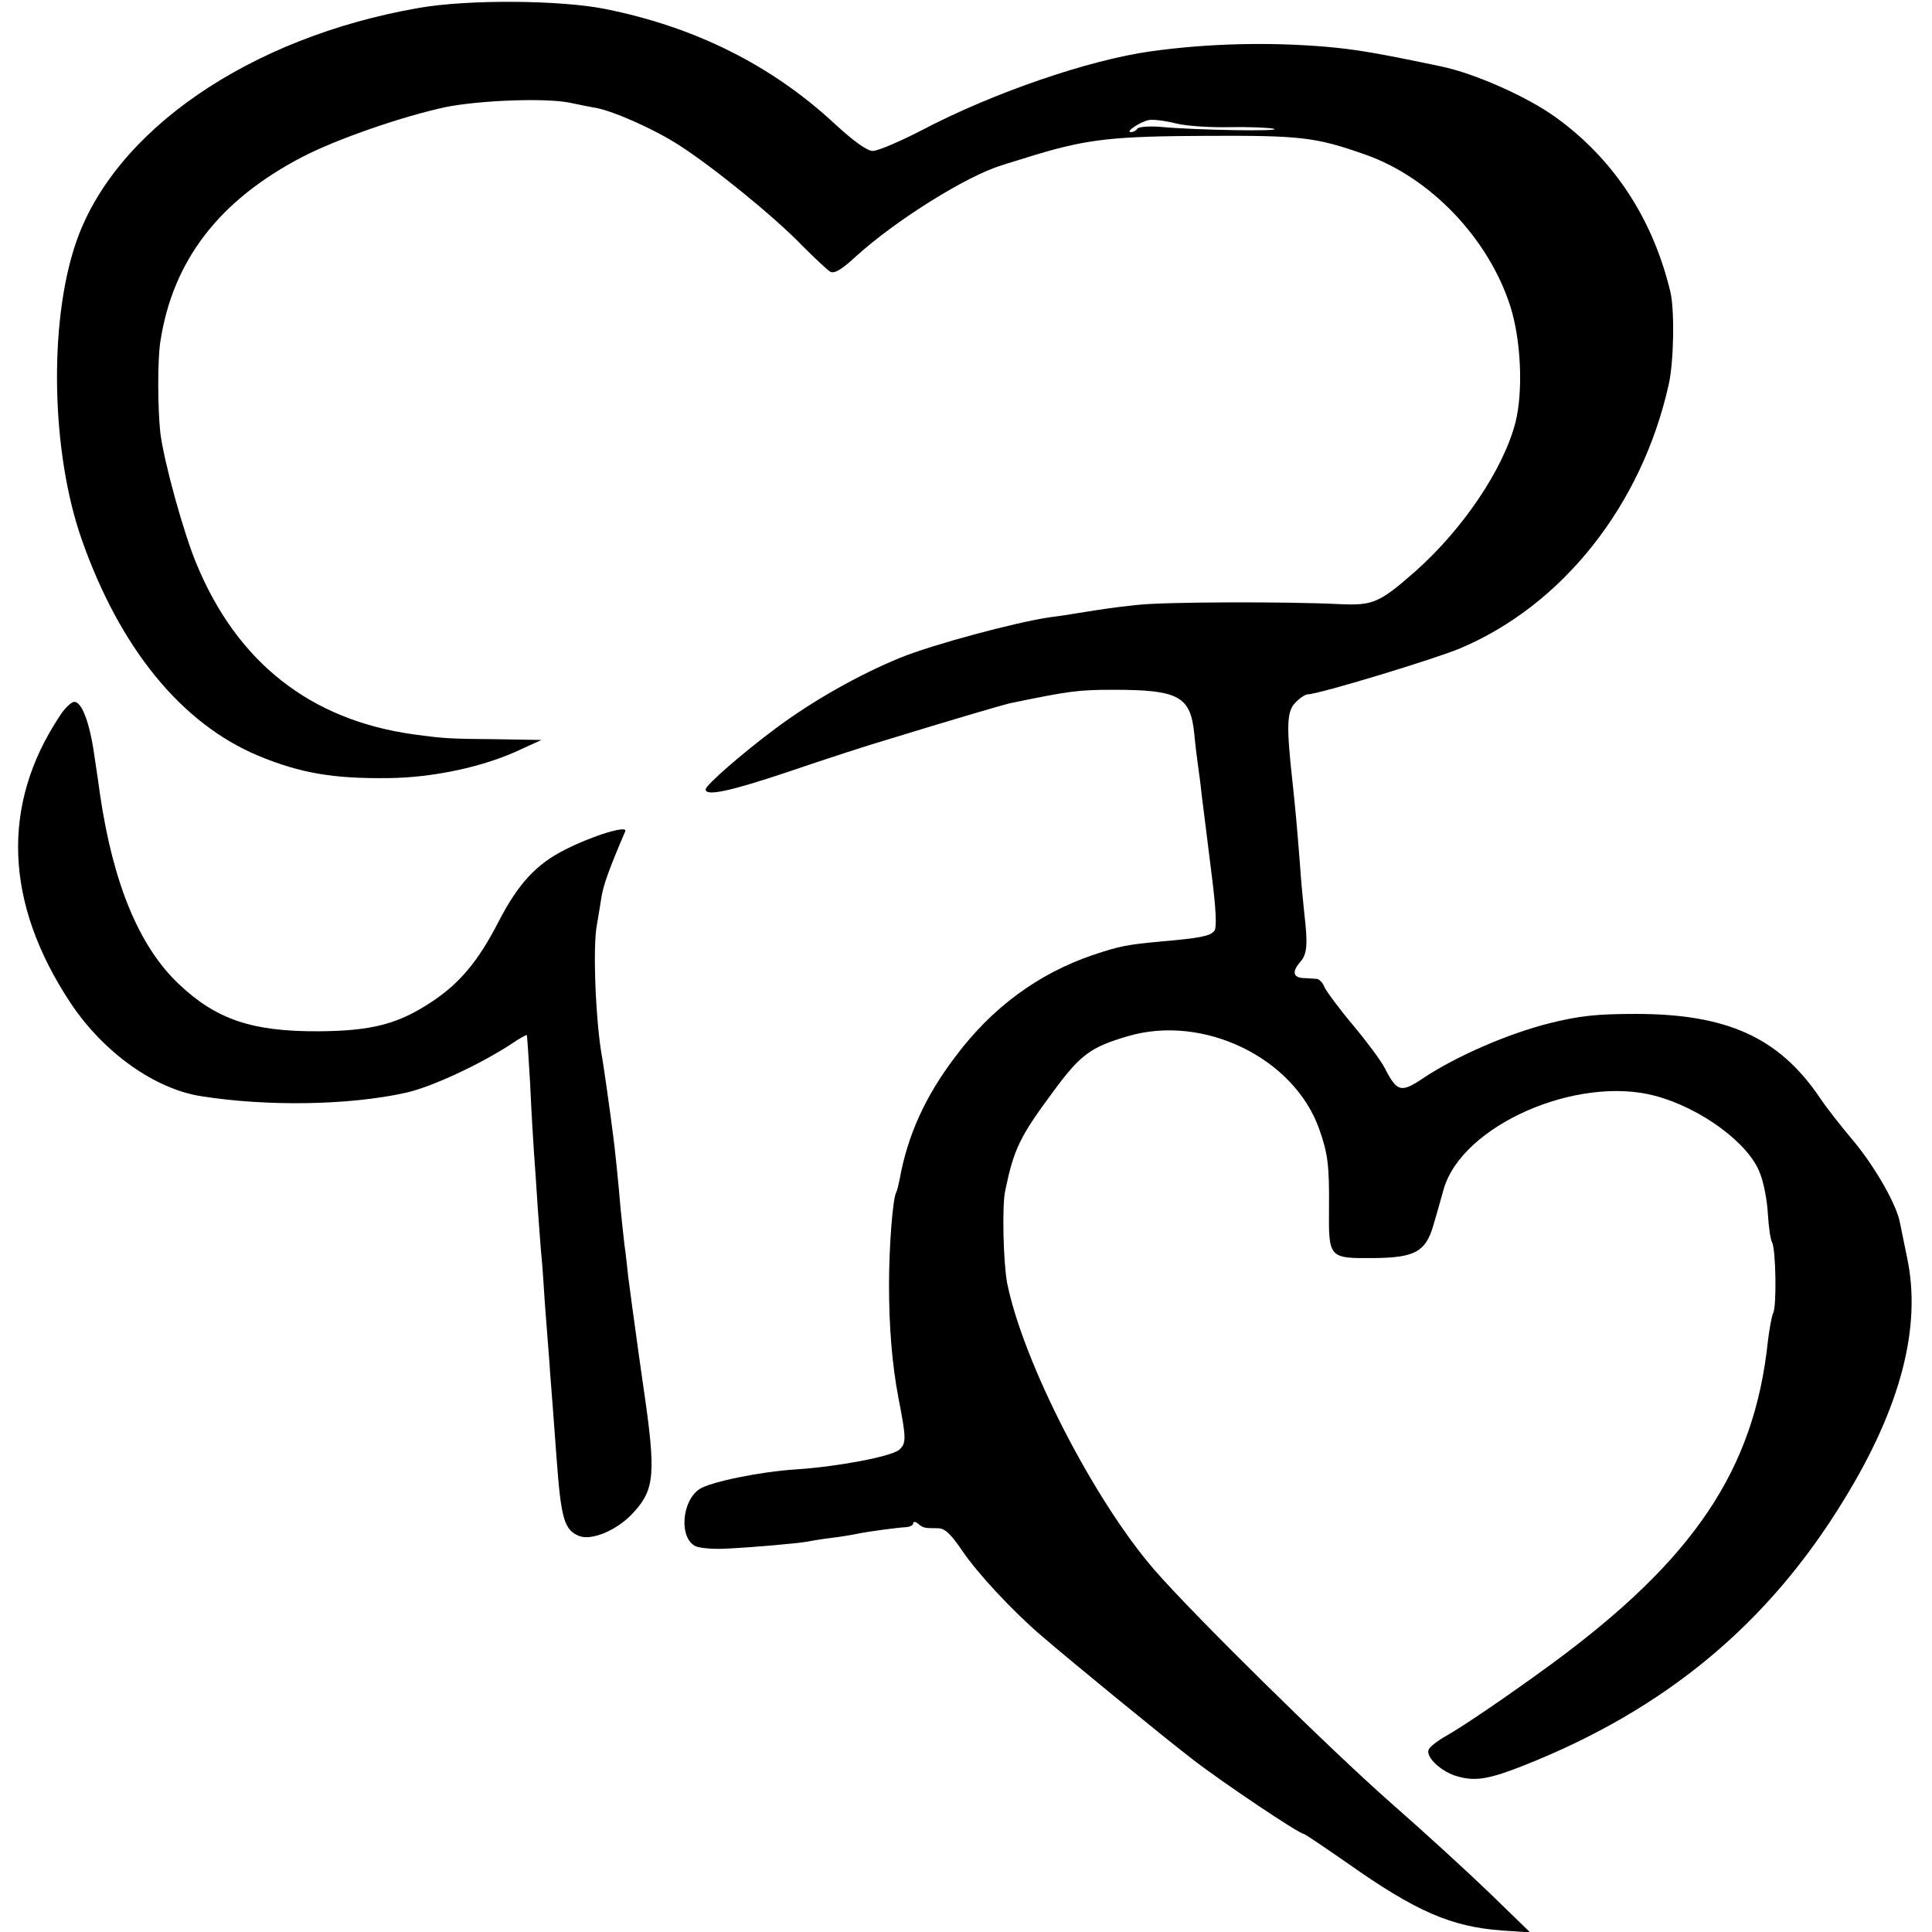
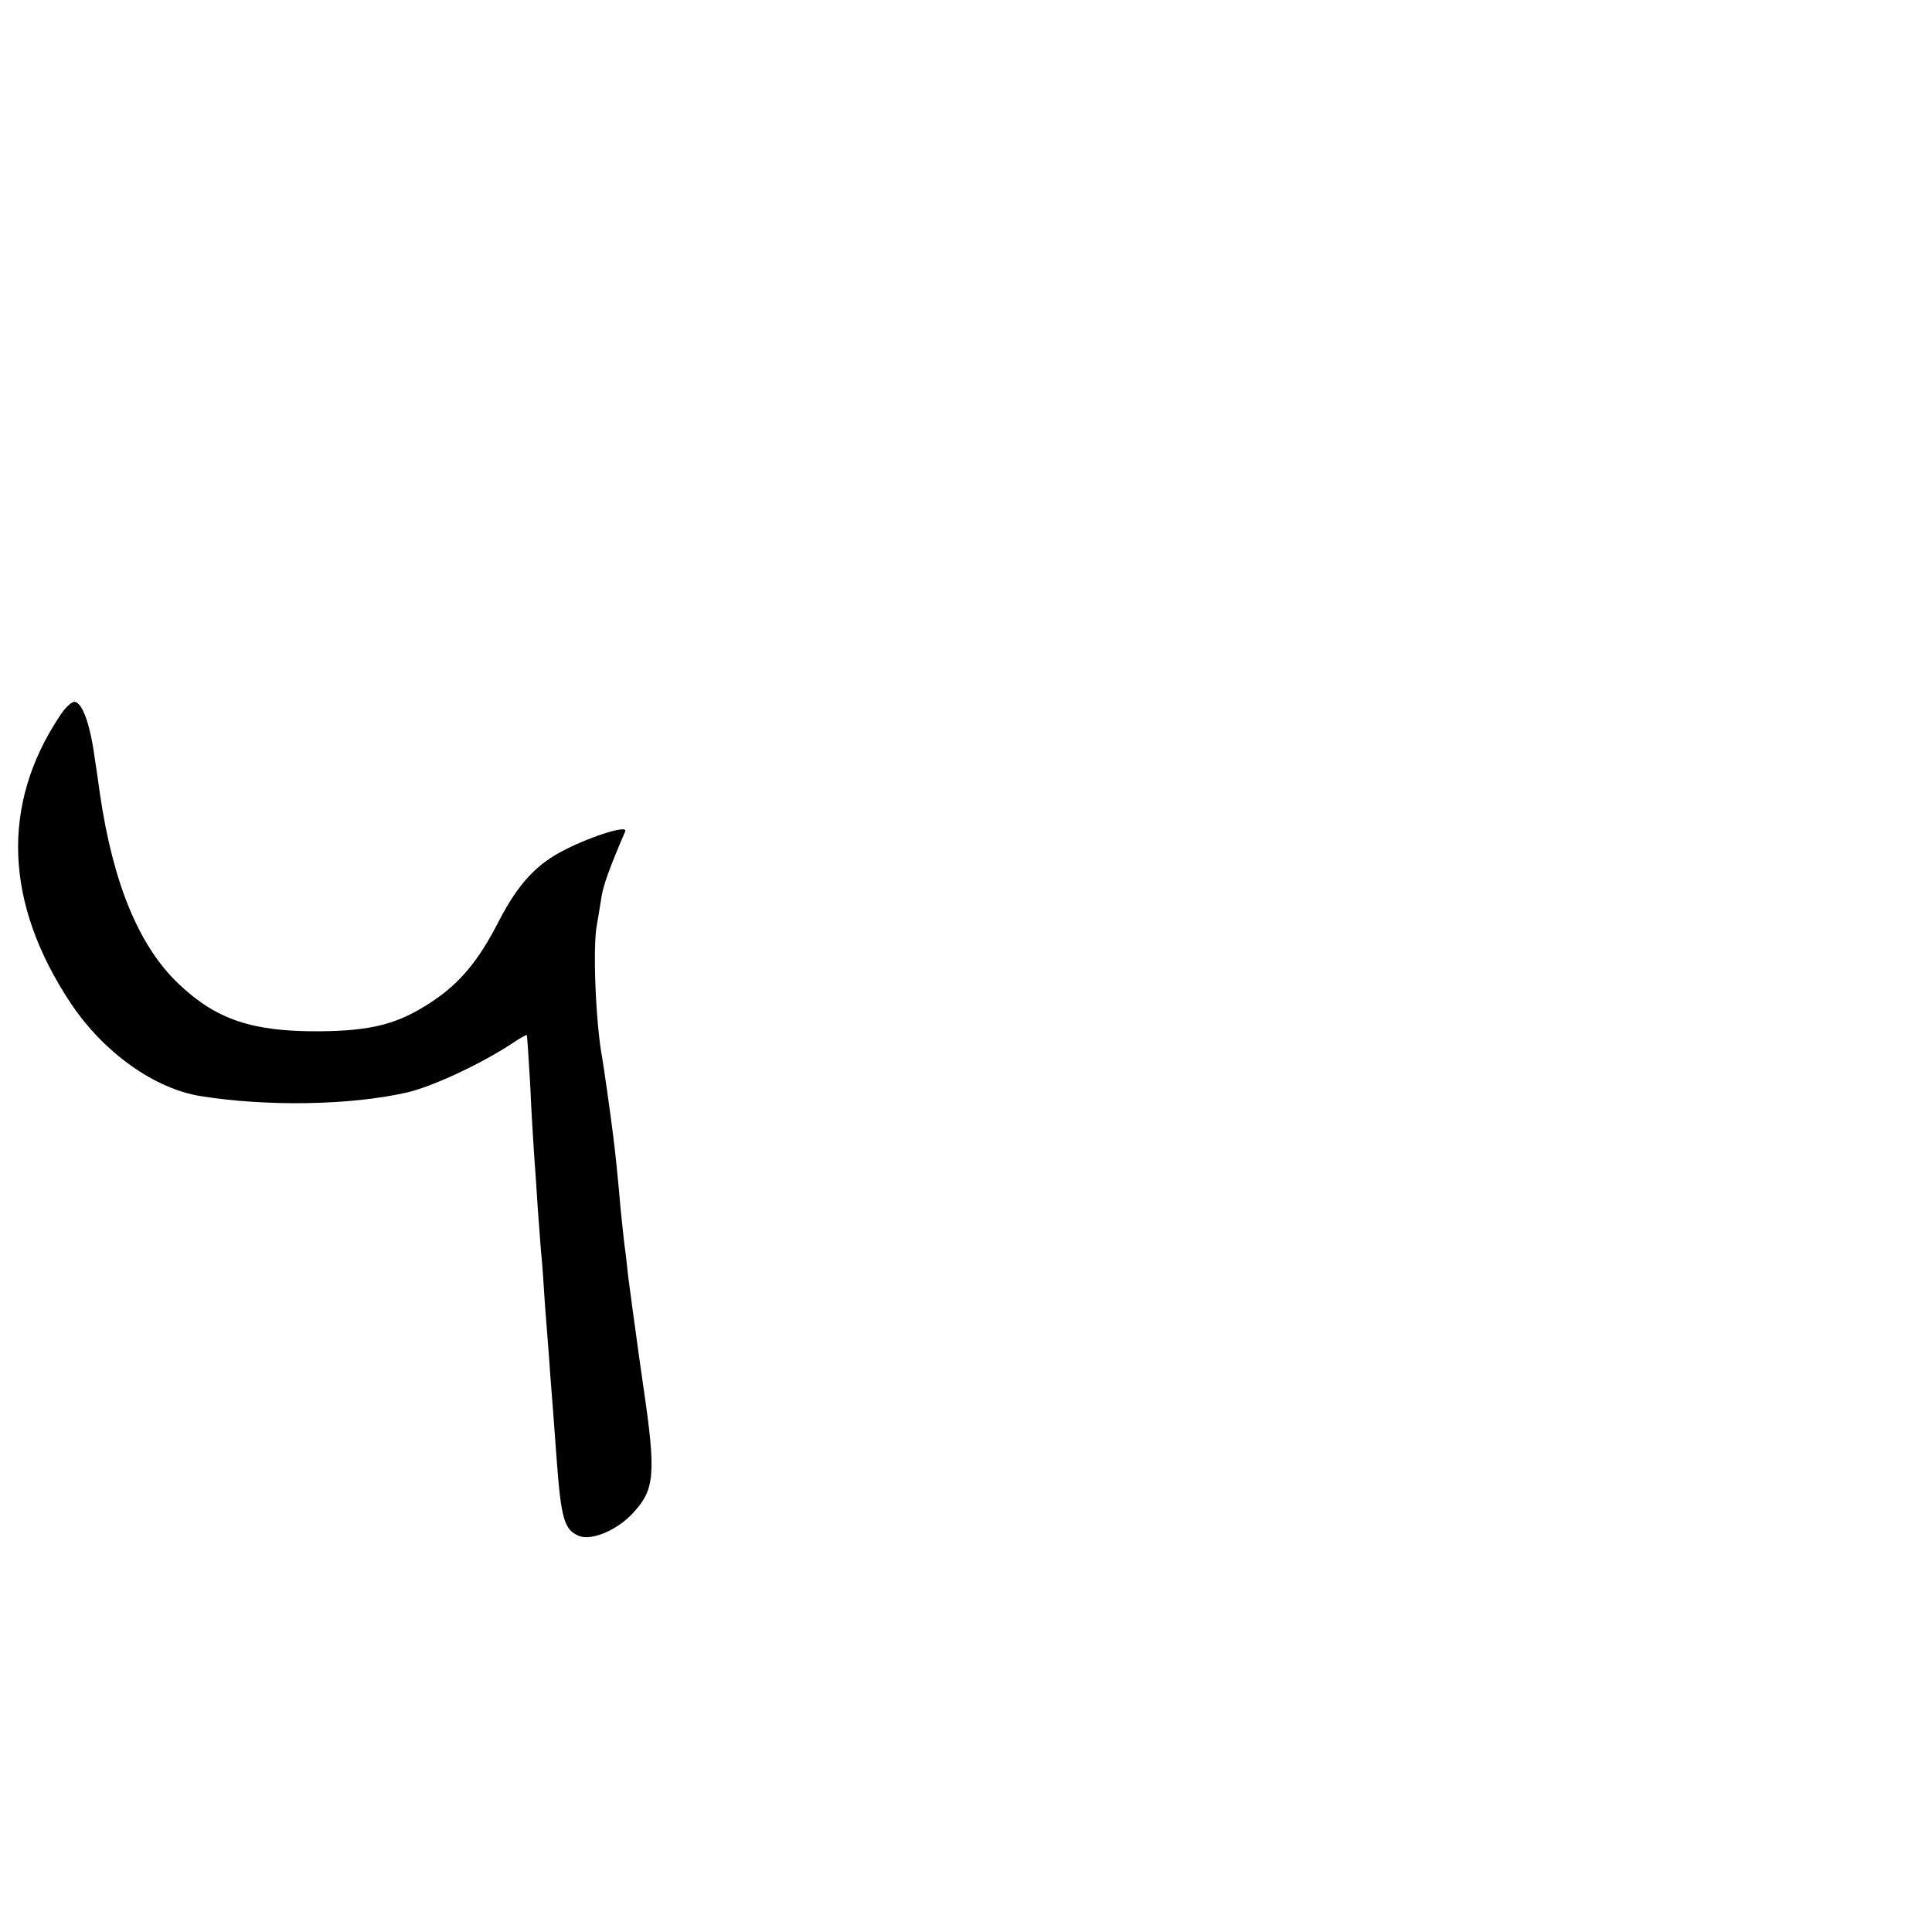
<svg xmlns="http://www.w3.org/2000/svg" version="1.0" width="512pt" height="512pt" viewBox="0 0 512 512" preserveAspectRatio="xMidYMid meet">
  <g transform="translate(0,512) scale(0.1,-0.1)" fill="#000000" stroke="none">
-     <path d="M1110 5099 c-449 -78 -810 -326 -910 -626 -71 -211 -64 -552 16 -781 101 -289 265 -490 469 -575 111 -46 199 -61 345 -59 117 1 254 30 350 76 l55 25 -120 2 c-126 1 -139 2 -220 13 -272 38 -466 190 -574 451 -34 81 -86 269 -96 347 -7 63 -8 193 0 243 33 215 156 375 378 490 91 47 262 106 377 131 89 18 263 25 329 12 25 -5 57 -12 71 -14 50 -10 157 -58 220 -99 89 -57 253 -190 325 -265 33 -33 67 -65 75 -70 11 -6 30 5 70 42 105 95 292 212 385 240 11 4 52 16 90 28 140 42 208 49 455 50 247 1 286 -3 419 -50 171 -60 325 -221 383 -400 29 -90 35 -227 14 -310 -32 -123 -138 -281 -265 -394 -96 -84 -112 -91 -201 -87 -140 7 -465 6 -535 -2 -66 -7 -85 -10 -160 -22 -16 -3 -50 -8 -74 -11 -89 -13 -309 -72 -395 -107 -110 -45 -232 -114 -330 -187 -90 -67 -186 -151 -186 -162 0 -19 65 -5 220 47 91 31 210 70 265 86 163 50 299 90 320 95 159 33 184 36 275 36 174 0 205 -17 215 -117 3 -33 8 -71 10 -85 2 -14 7 -50 10 -80 4 -30 15 -120 25 -200 13 -100 15 -149 8 -157 -11 -14 -39 -19 -140 -28 -89 -8 -111 -12 -182 -36 -144 -49 -267 -139 -364 -269 -80 -105 -127 -209 -148 -326 -3 -15 -7 -31 -9 -34 -9 -15 -19 -142 -19 -245 0 -112 8 -210 25 -300 21 -107 21 -120 2 -137 -21 -18 -164 -45 -273 -52 -95 -6 -226 -33 -256 -52 -48 -32 -55 -131 -10 -152 12 -5 49 -8 82 -6 79 4 187 14 210 18 11 2 39 7 64 10 25 3 56 8 70 11 34 7 111 17 133 18 9 1 17 5 17 10 0 5 6 5 13 -1 13 -11 16 -12 52 -12 19 0 34 -14 66 -61 40 -59 133 -159 209 -224 85 -73 322 -267 400 -327 80 -62 283 -198 295 -198 3 0 56 -36 118 -79 180 -127 273 -167 407 -177 l75 -5 -105 102 c-58 56 -177 165 -265 242 -160 141 -521 496 -626 617 -161 186 -348 551 -390 760 -10 53 -14 205 -5 245 23 110 38 142 127 262 72 98 99 118 198 147 200 59 440 -57 507 -246 23 -65 27 -96 26 -210 -1 -133 -1 -133 120 -132 107 1 136 17 156 85 7 24 20 68 28 98 49 169 353 302 560 247 121 -32 249 -126 278 -205 10 -24 19 -72 21 -107 2 -35 7 -69 11 -76 10 -16 13 -169 3 -188 -4 -9 -10 -42 -14 -75 -36 -340 -196 -578 -575 -856 -115 -84 -231 -163 -277 -189 -23 -13 -44 -29 -47 -37 -8 -20 35 -60 78 -71 46 -13 83 -7 176 30 373 148 646 374 847 704 150 244 206 458 167 641 -8 38 -16 79 -19 93 -9 48 -65 146 -122 215 -33 39 -74 91 -91 117 -108 159 -246 221 -487 221 -105 0 -149 -5 -230 -25 -110 -28 -243 -86 -330 -143 -62 -42 -72 -40 -105 24 -10 20 -49 72 -85 115 -37 44 -70 89 -75 100 -4 11 -13 21 -21 22 -8 0 -24 2 -36 2 -27 2 -29 18 -7 43 18 20 20 47 11 124 -3 28 -9 88 -12 135 -8 101 -12 146 -20 220 -16 145 -15 184 7 207 12 13 27 23 34 23 28 0 335 93 404 122 272 115 481 380 552 698 14 60 16 197 5 245 -46 194 -150 353 -304 464 -74 54 -216 117 -304 135 -176 37 -227 45 -304 52 -154 13 -314 9 -465 -12 -165 -23 -419 -110 -609 -210 -58 -30 -115 -54 -128 -54 -15 0 -50 25 -101 72 -167 155 -369 256 -607 304 -119 24 -364 26 -495 3z m2146 -316 c49 1 103 -1 119 -4 31 -8 -210 -4 -302 5 -29 2 -55 0 -59 -5 -3 -5 -10 -9 -17 -9 -16 0 24 27 48 32 11 2 43 -2 71 -9 27 -7 90 -11 140 -10z" />
    <path d="M158 3222 c-156 -235 -146 -496 29 -760 87 -131 223 -228 346 -247 176 -28 394 -24 542 9 69 15 203 78 284 132 19 13 36 22 37 21 1 -1 5 -60 9 -130 3 -70 8 -151 10 -180 2 -29 7 -95 10 -147 4 -52 8 -111 10 -130 2 -19 6 -75 9 -125 4 -49 9 -119 12 -155 2 -36 7 -90 9 -120 2 -30 7 -91 10 -135 12 -161 20 -190 61 -206 34 -12 102 17 143 63 56 61 60 102 26 333 -9 61 -18 128 -21 150 -3 22 -7 51 -9 65 -2 14 -6 48 -10 75 -3 28 -7 66 -10 85 -2 19 -7 61 -10 93 -7 83 -16 168 -20 197 -8 65 -26 189 -29 206 -17 89 -26 296 -14 354 3 19 9 52 12 73 5 31 20 74 63 174 7 17 -85 -11 -158 -48 -77 -38 -126 -91 -178 -192 -54 -105 -103 -163 -177 -212 -89 -59 -159 -77 -299 -78 -177 -1 -272 31 -372 126 -104 99 -173 264 -208 502 -2 17 -9 63 -15 103 -12 86 -33 142 -53 142 -8 0 -26 -17 -39 -38z" />
  </g>
</svg>